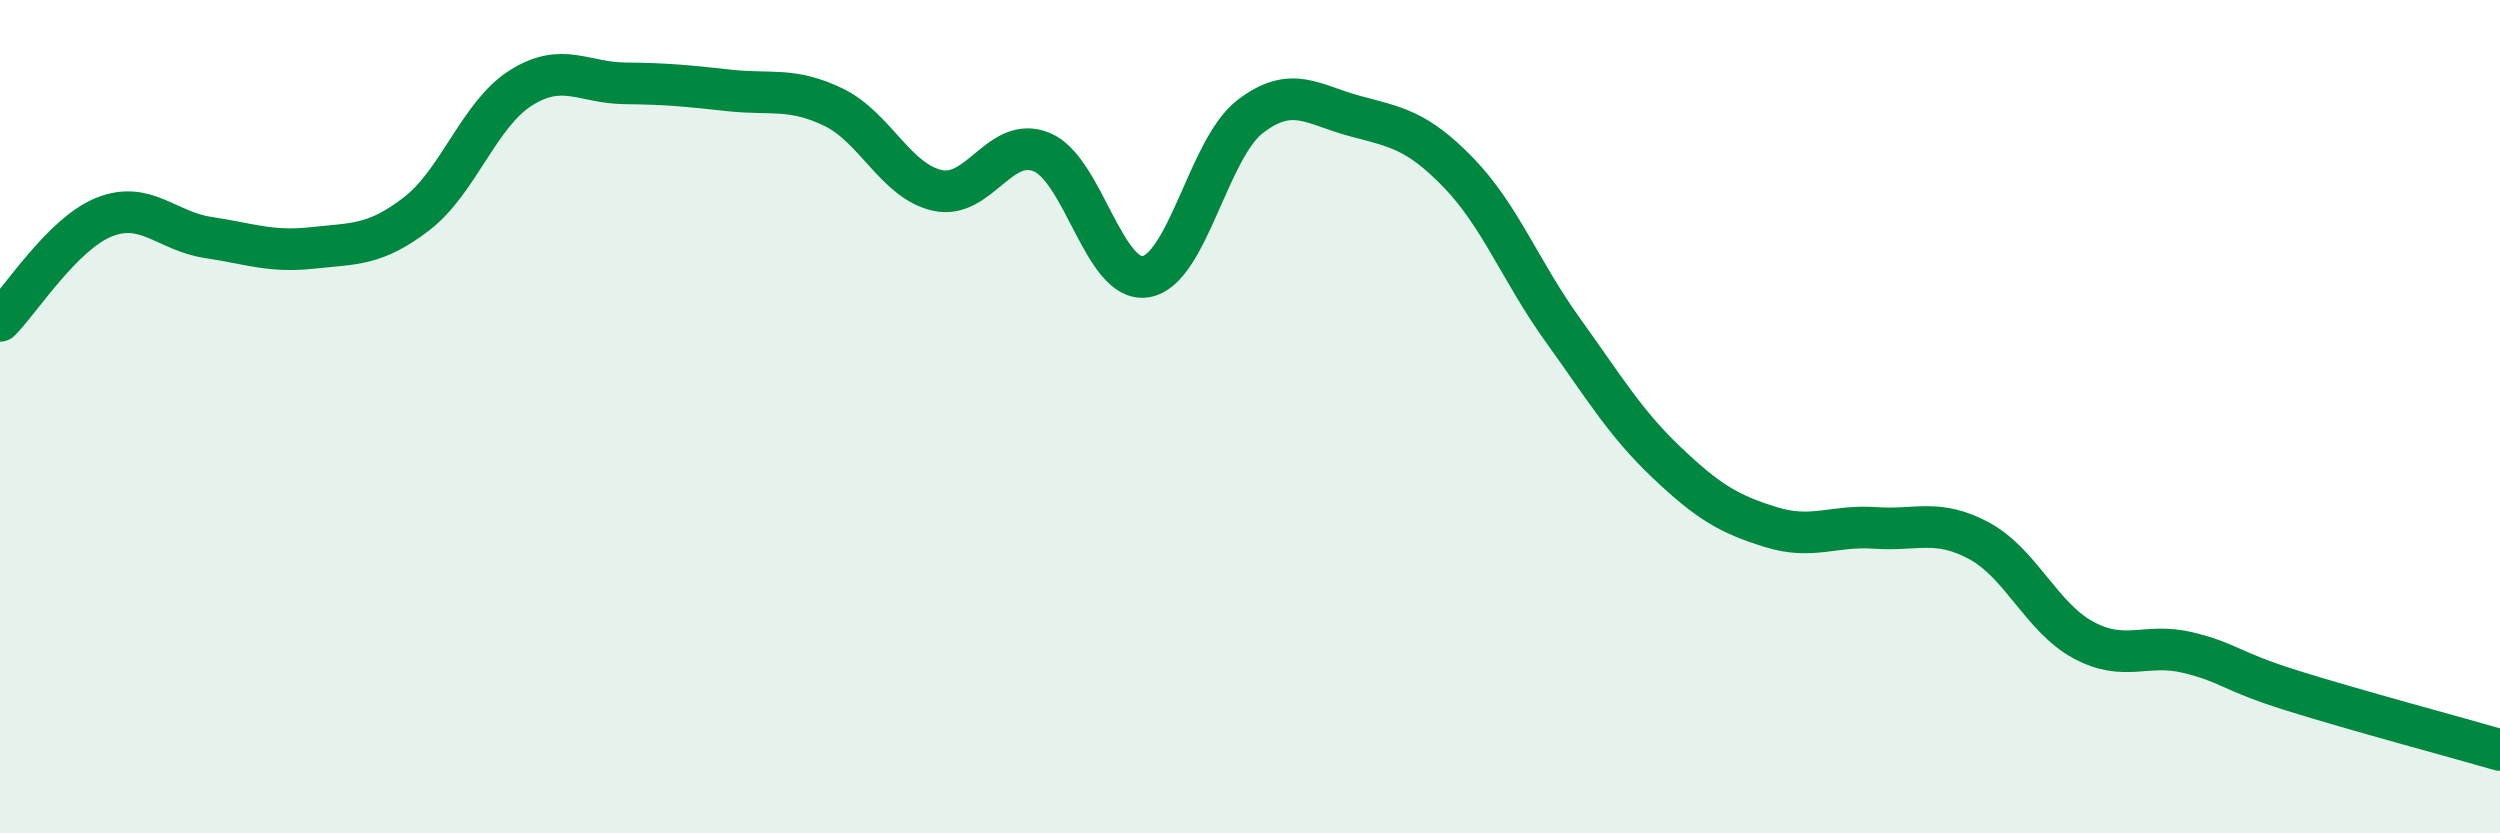
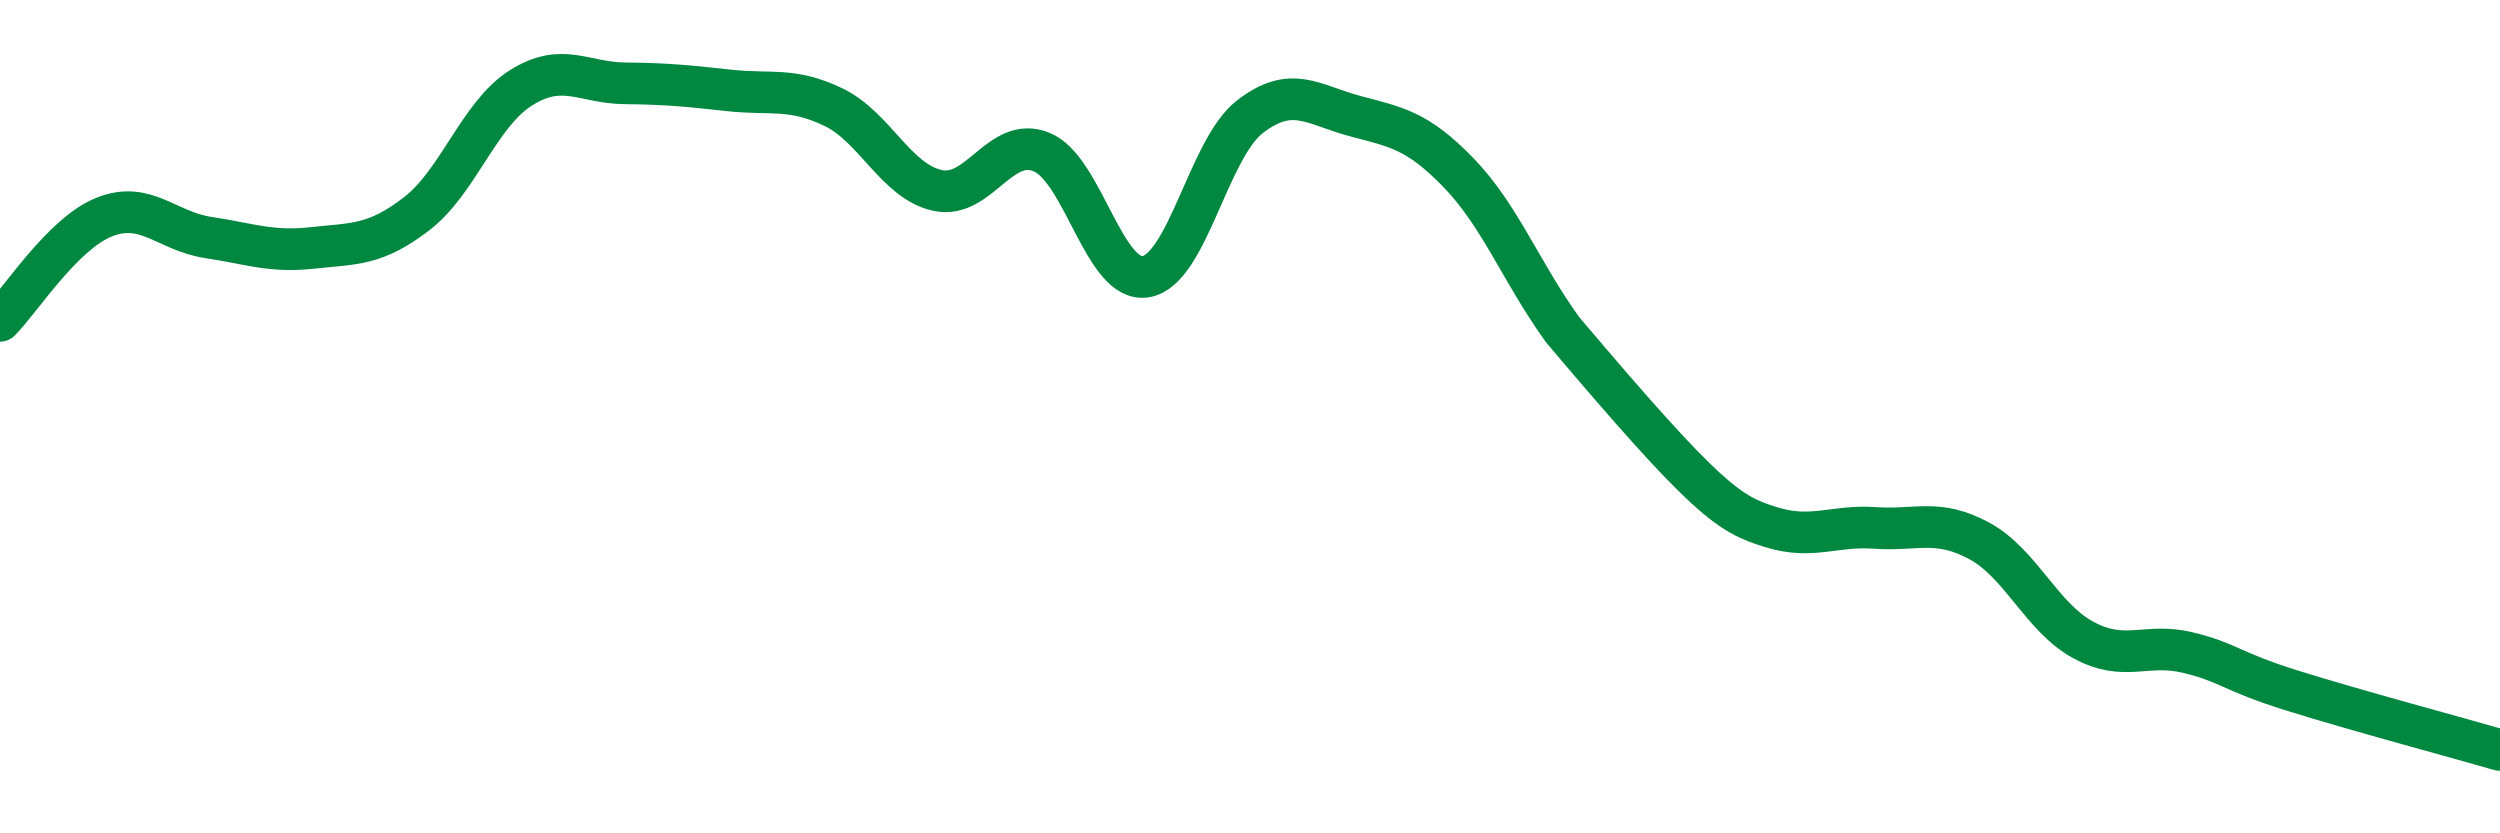
<svg xmlns="http://www.w3.org/2000/svg" width="60" height="20" viewBox="0 0 60 20">
-   <path d="M 0,7.7 C 0.5,7.2 1.5,5.61 2.5,5.21 C 3.5,4.81 4,5.55 5,5.7 C 6,5.85 6.5,6.06 7.5,5.95 C 8.5,5.84 9,5.9 10,5.13 C 11,4.36 11.5,2.74 12.5,2.11 C 13.5,1.48 14,1.99 15,2 C 16,2.01 16.5,2.06 17.5,2.17 C 18.5,2.28 19,2.09 20,2.57 C 21,3.05 21.5,4.35 22.5,4.57 C 23.5,4.79 24,3.24 25,3.65 C 26,4.06 26.5,6.81 27.5,6.64 C 28.5,6.47 29,3.57 30,2.8 C 31,2.03 31.5,2.51 32.5,2.78 C 33.5,3.05 34,3.11 35,4.14 C 36,5.17 36.5,6.52 37.5,7.91 C 38.5,9.3 39,10.15 40,11.1 C 41,12.05 41.5,12.34 42.5,12.65 C 43.5,12.96 44,12.6 45,12.67 C 46,12.74 46.5,12.44 47.5,12.98 C 48.5,13.52 49,14.82 50,15.36 C 51,15.9 51.5,15.42 52.5,15.66 C 53.5,15.9 53.5,16.1 55,16.57 C 56.5,17.04 59,17.71 60,18L60 20L0 20Z" fill="#008740" opacity="0.1" stroke-linecap="round" stroke-linejoin="round" />
-   <path d="M 0,7.7 C 0.5,7.2 1.5,5.61 2.5,5.21 C 3.5,4.81 4,5.55 5,5.7 C 6,5.85 6.5,6.06 7.5,5.95 C 8.5,5.84 9,5.9 10,5.13 C 11,4.36 11.5,2.74 12.5,2.11 C 13.5,1.48 14,1.99 15,2 C 16,2.01 16.5,2.06 17.5,2.17 C 18.5,2.28 19,2.09 20,2.57 C 21,3.05 21.5,4.35 22.5,4.57 C 23.5,4.79 24,3.24 25,3.65 C 26,4.06 26.5,6.81 27.5,6.64 C 28.5,6.47 29,3.57 30,2.8 C 31,2.03 31.5,2.51 32.5,2.78 C 33.5,3.05 34,3.11 35,4.14 C 36,5.17 36.5,6.52 37.5,7.91 C 38.5,9.3 39,10.15 40,11.1 C 41,12.05 41.5,12.34 42.5,12.65 C 43.5,12.96 44,12.6 45,12.67 C 46,12.74 46.5,12.44 47.5,12.98 C 48.5,13.52 49,14.82 50,15.36 C 51,15.9 51.5,15.42 52.5,15.66 C 53.5,15.9 53.5,16.1 55,16.57 C 56.5,17.04 59,17.71 60,18" stroke="#008740" stroke-width="1" fill="none" stroke-linecap="round" stroke-linejoin="round" />
+   <path d="M 0,7.7 C 0.5,7.2 1.5,5.61 2.5,5.21 C 3.5,4.81 4,5.55 5,5.7 C 6,5.85 6.5,6.06 7.5,5.95 C 8.5,5.84 9,5.9 10,5.13 C 11,4.36 11.5,2.74 12.5,2.11 C 13.5,1.48 14,1.99 15,2 C 16,2.01 16.5,2.06 17.5,2.17 C 18.5,2.28 19,2.09 20,2.57 C 21,3.05 21.5,4.35 22.5,4.57 C 23.5,4.79 24,3.24 25,3.65 C 26,4.06 26.5,6.81 27.5,6.64 C 28.5,6.47 29,3.57 30,2.8 C 31,2.03 31.5,2.51 32.5,2.78 C 33.5,3.05 34,3.11 35,4.14 C 36,5.17 36.5,6.52 37.5,7.91 C 41,12.05 41.5,12.34 42.5,12.65 C 43.5,12.96 44,12.6 45,12.67 C 46,12.74 46.5,12.44 47.5,12.98 C 48.5,13.52 49,14.82 50,15.36 C 51,15.9 51.5,15.42 52.5,15.66 C 53.5,15.9 53.5,16.1 55,16.57 C 56.5,17.04 59,17.71 60,18" stroke="#008740" stroke-width="1" fill="none" stroke-linecap="round" stroke-linejoin="round" />
</svg>